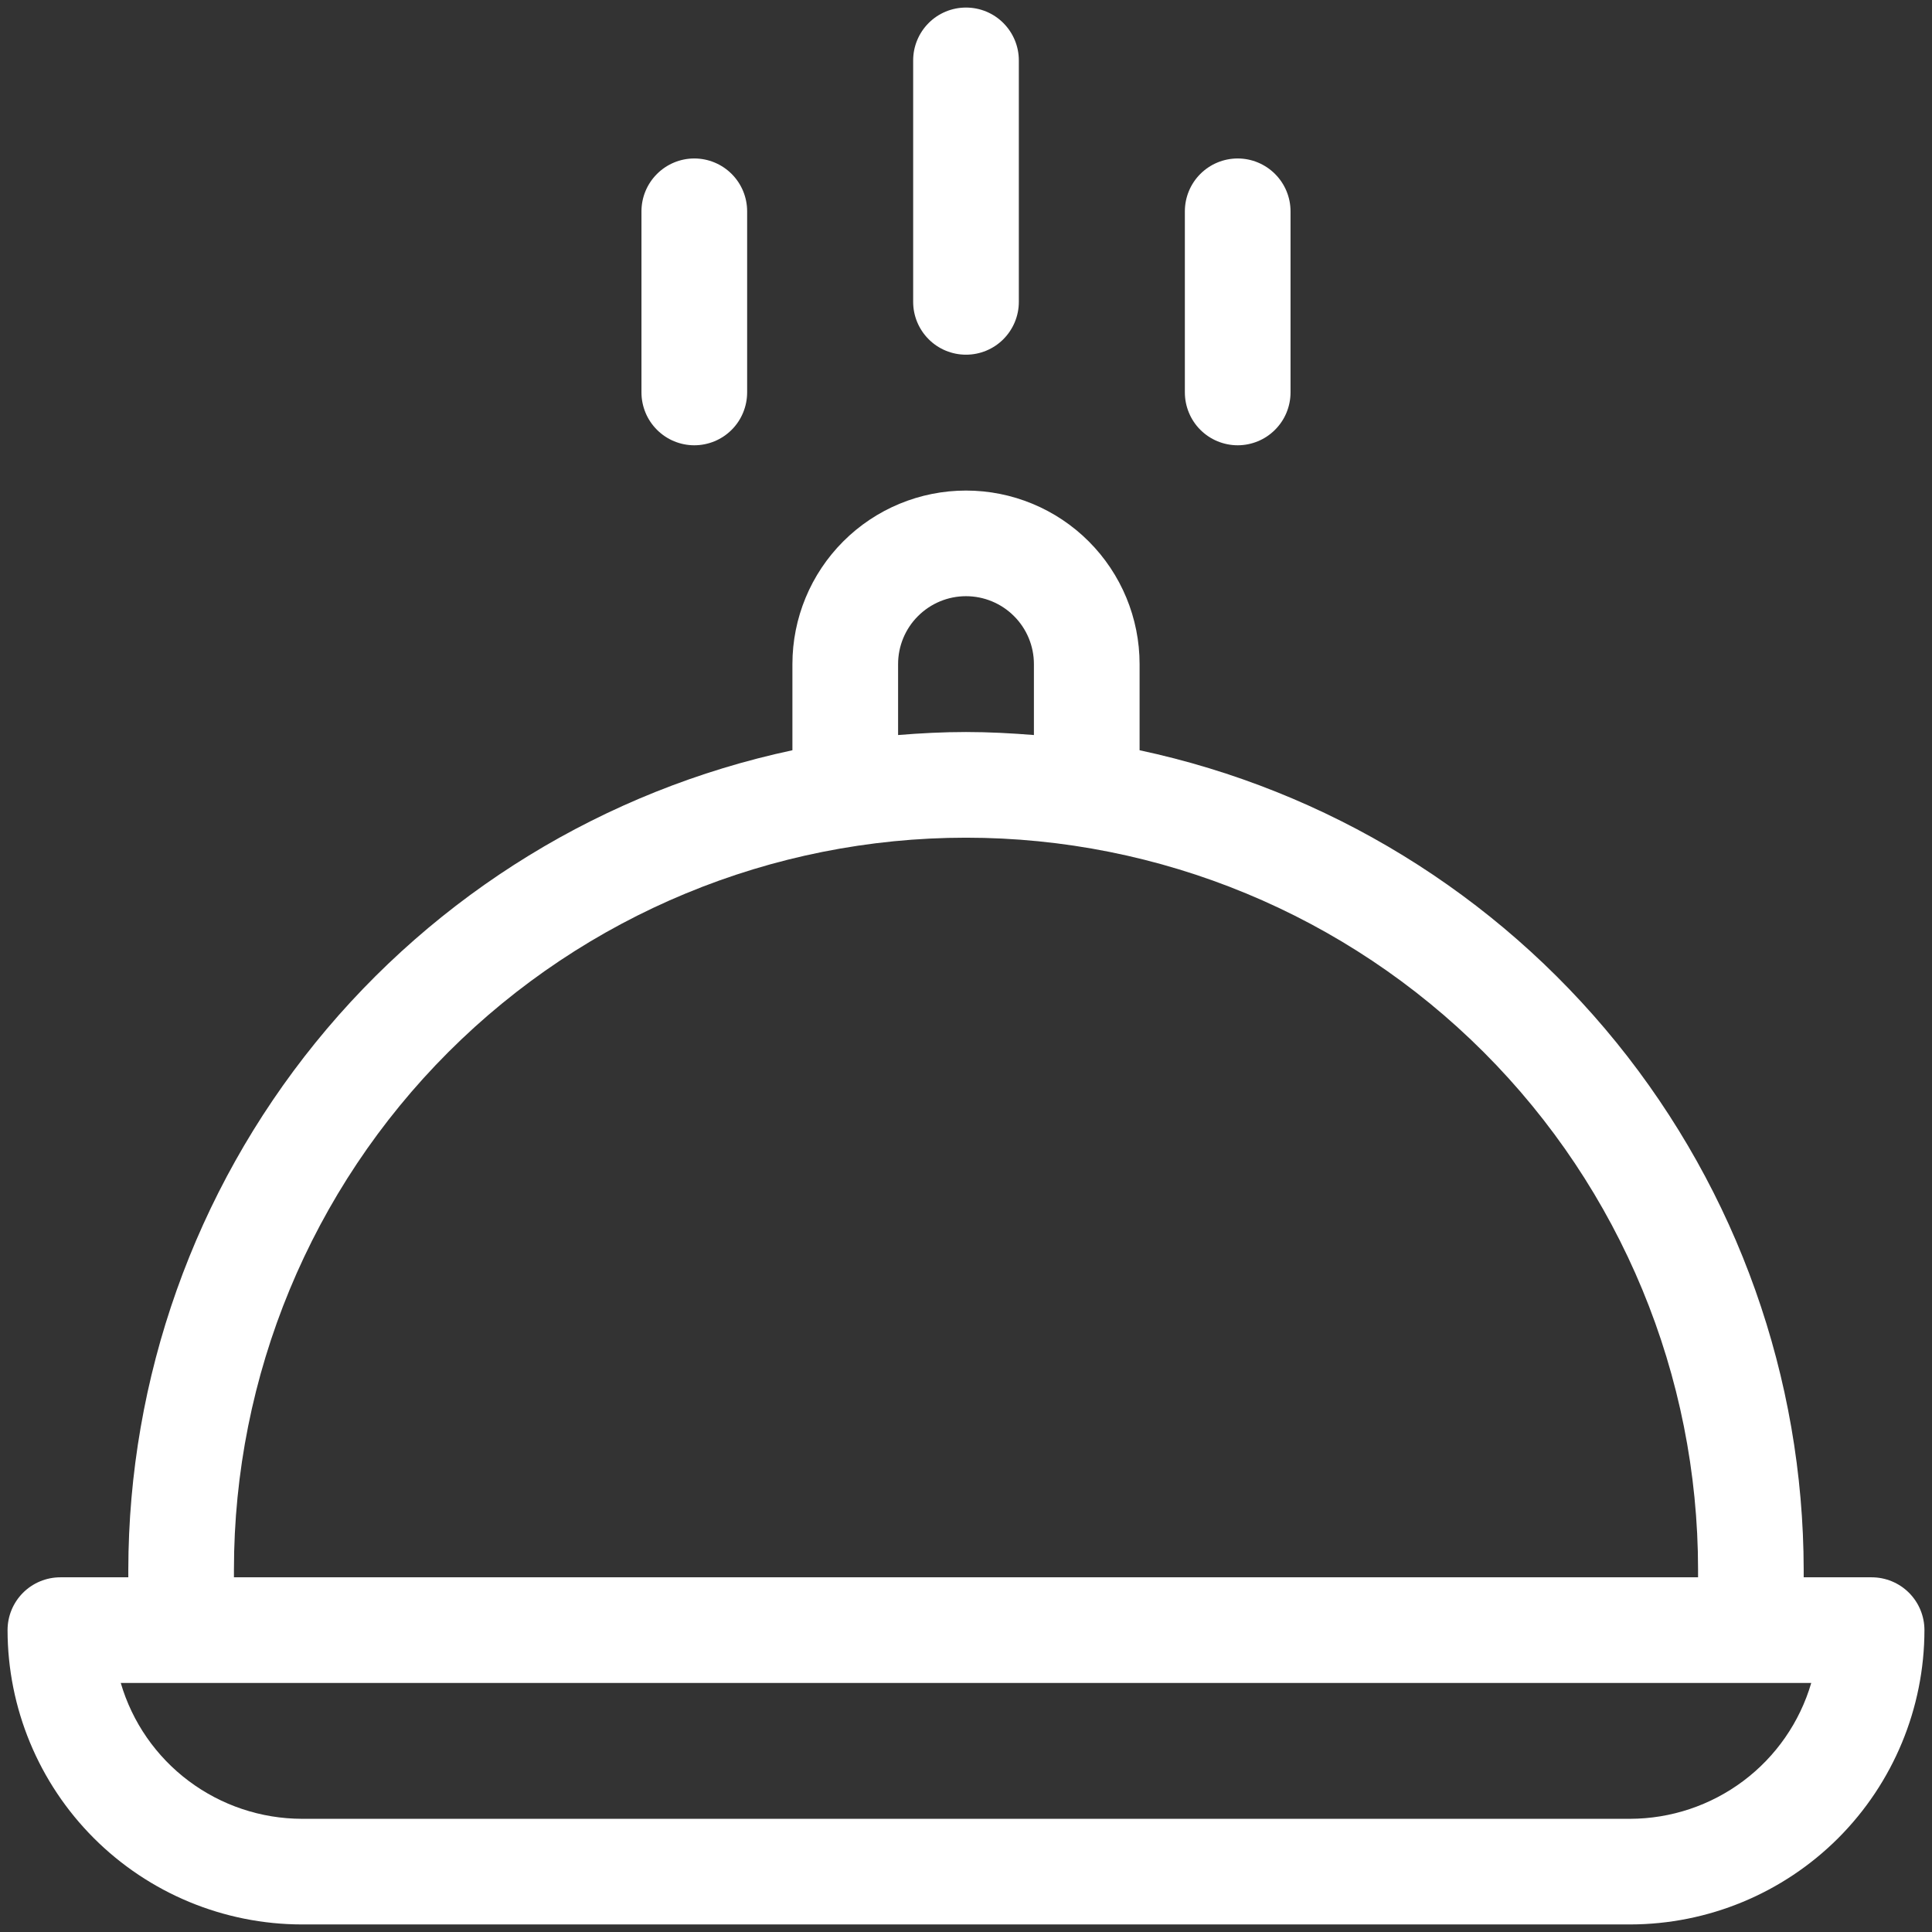
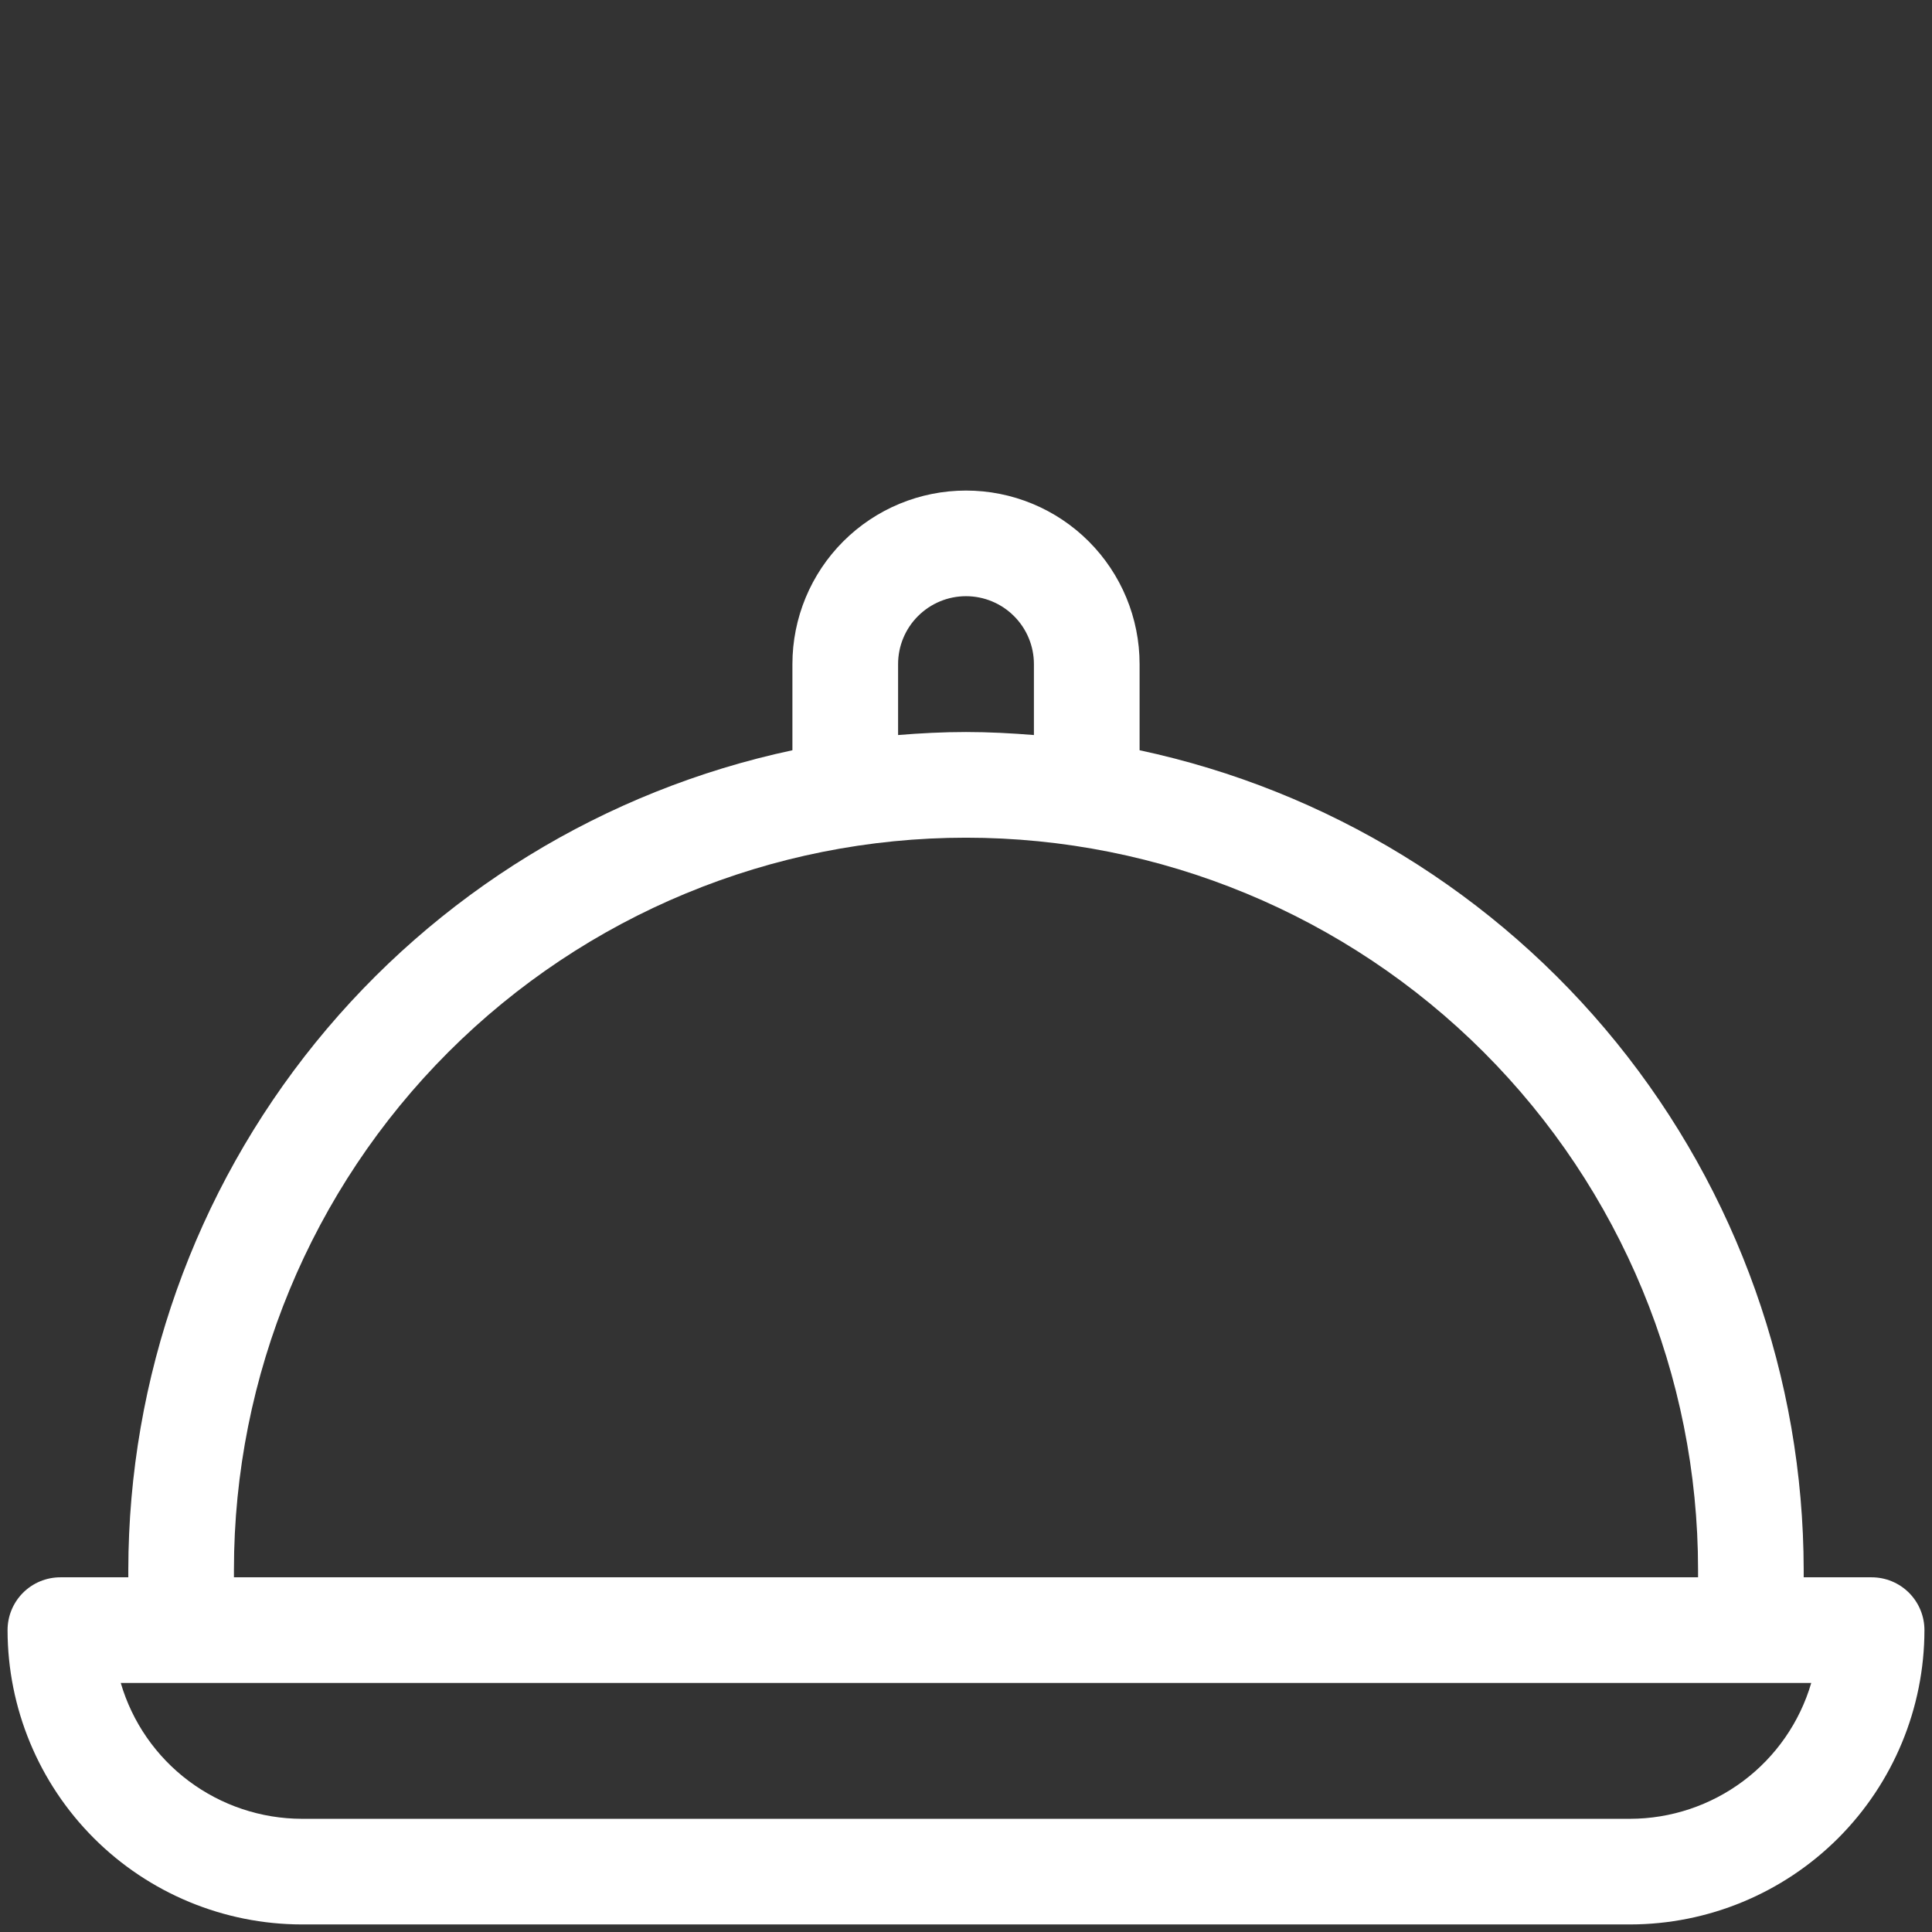
<svg xmlns="http://www.w3.org/2000/svg" width="46" height="46" viewBox="0 0 46 46" fill="none">
  <rect x="0" y="0" width="46" height="46" fill="#333333" stroke="none" />
  <g clip-path="url(#clip0_8_642)">
    <path d="M44.562 37.555H42.945V37.375C42.938 32.805 41.365 28.375 38.488 24.824C35.61 21.273 31.602 18.817 27.133 17.863V15.812C27.133 14.716 26.697 13.665 25.922 12.89C25.147 12.115 24.096 11.68 23 11.68C21.904 11.68 20.853 12.115 20.078 12.89C19.303 13.665 18.867 14.716 18.867 15.812V17.863C14.398 18.817 10.39 21.273 7.512 24.824C4.635 28.375 3.061 32.805 3.055 37.375V37.555H1.438C1.104 37.555 0.784 37.687 0.548 37.923C0.312 38.159 0.18 38.479 0.18 38.812C0.182 40.67 0.921 42.452 2.235 43.766C3.548 45.079 5.33 45.818 7.188 45.82H38.812C40.67 45.818 42.452 45.079 43.766 43.766C45.079 42.452 45.818 40.67 45.82 38.812C45.82 38.479 45.688 38.159 45.452 37.923C45.216 37.687 44.896 37.555 44.562 37.555ZM21.383 15.812C21.383 15.384 21.553 14.972 21.857 14.669C22.16 14.366 22.571 14.195 23 14.195C23.429 14.195 23.84 14.366 24.143 14.669C24.447 14.972 24.617 15.384 24.617 15.812V17.501C24.083 17.458 23.545 17.429 23 17.429C22.455 17.429 21.917 17.457 21.383 17.501V15.812ZM5.57 37.375C5.57 32.752 7.407 28.319 10.675 25.05C13.944 21.782 18.377 19.945 23 19.945C27.623 19.945 32.056 21.782 35.325 25.05C38.593 28.319 40.43 32.752 40.43 37.375V37.555H5.57V37.375ZM38.812 43.305H7.188C6.216 43.303 5.271 42.987 4.493 42.404C3.716 41.822 3.148 41.003 2.875 40.07H43.125C42.852 41.003 42.284 41.822 41.507 42.404C40.729 42.987 39.784 43.303 38.812 43.305Z" fill="white" />
-     <path d="M23 8.445C23.334 8.445 23.654 8.313 23.889 8.077C24.125 7.841 24.258 7.521 24.258 7.188V1.438C24.258 1.104 24.125 0.784 23.889 0.548C23.654 0.312 23.334 0.18 23 0.18C22.666 0.18 22.346 0.312 22.111 0.548C21.875 0.784 21.742 1.104 21.742 1.438V7.188C21.742 7.521 21.875 7.841 22.111 8.077C22.346 8.313 22.666 8.445 23 8.445Z" fill="white" />
-     <path d="M16.531 10.602C16.696 10.602 16.86 10.569 17.013 10.506C17.165 10.443 17.304 10.35 17.421 10.233C17.538 10.116 17.63 9.978 17.693 9.825C17.756 9.672 17.789 9.509 17.789 9.344V5.031C17.789 4.698 17.657 4.378 17.421 4.142C17.185 3.906 16.865 3.773 16.531 3.773C16.198 3.773 15.878 3.906 15.642 4.142C15.406 4.378 15.273 4.698 15.273 5.031V9.344C15.273 9.509 15.306 9.672 15.369 9.825C15.432 9.978 15.525 10.116 15.642 10.233C15.759 10.35 15.897 10.443 16.05 10.506C16.203 10.569 16.366 10.602 16.531 10.602Z" fill="white" />
-     <path d="M29.469 10.602C29.634 10.602 29.797 10.569 29.95 10.506C30.103 10.443 30.241 10.35 30.358 10.233C30.475 10.116 30.568 9.978 30.631 9.825C30.694 9.672 30.727 9.509 30.727 9.344V5.031C30.727 4.698 30.594 4.378 30.358 4.142C30.122 3.906 29.802 3.773 29.469 3.773C29.135 3.773 28.815 3.906 28.579 4.142C28.343 4.378 28.211 4.698 28.211 5.031V9.344C28.211 9.509 28.244 9.672 28.307 9.825C28.37 9.978 28.462 10.116 28.579 10.233C28.696 10.35 28.835 10.443 28.987 10.506C29.14 10.569 29.304 10.602 29.469 10.602Z" fill="white" />
  </g>
  <defs>
    <clipPath id="clip0_8_642">
      <rect width="46" height="46" fill="white" />
    </clipPath>
  </defs>
</svg>